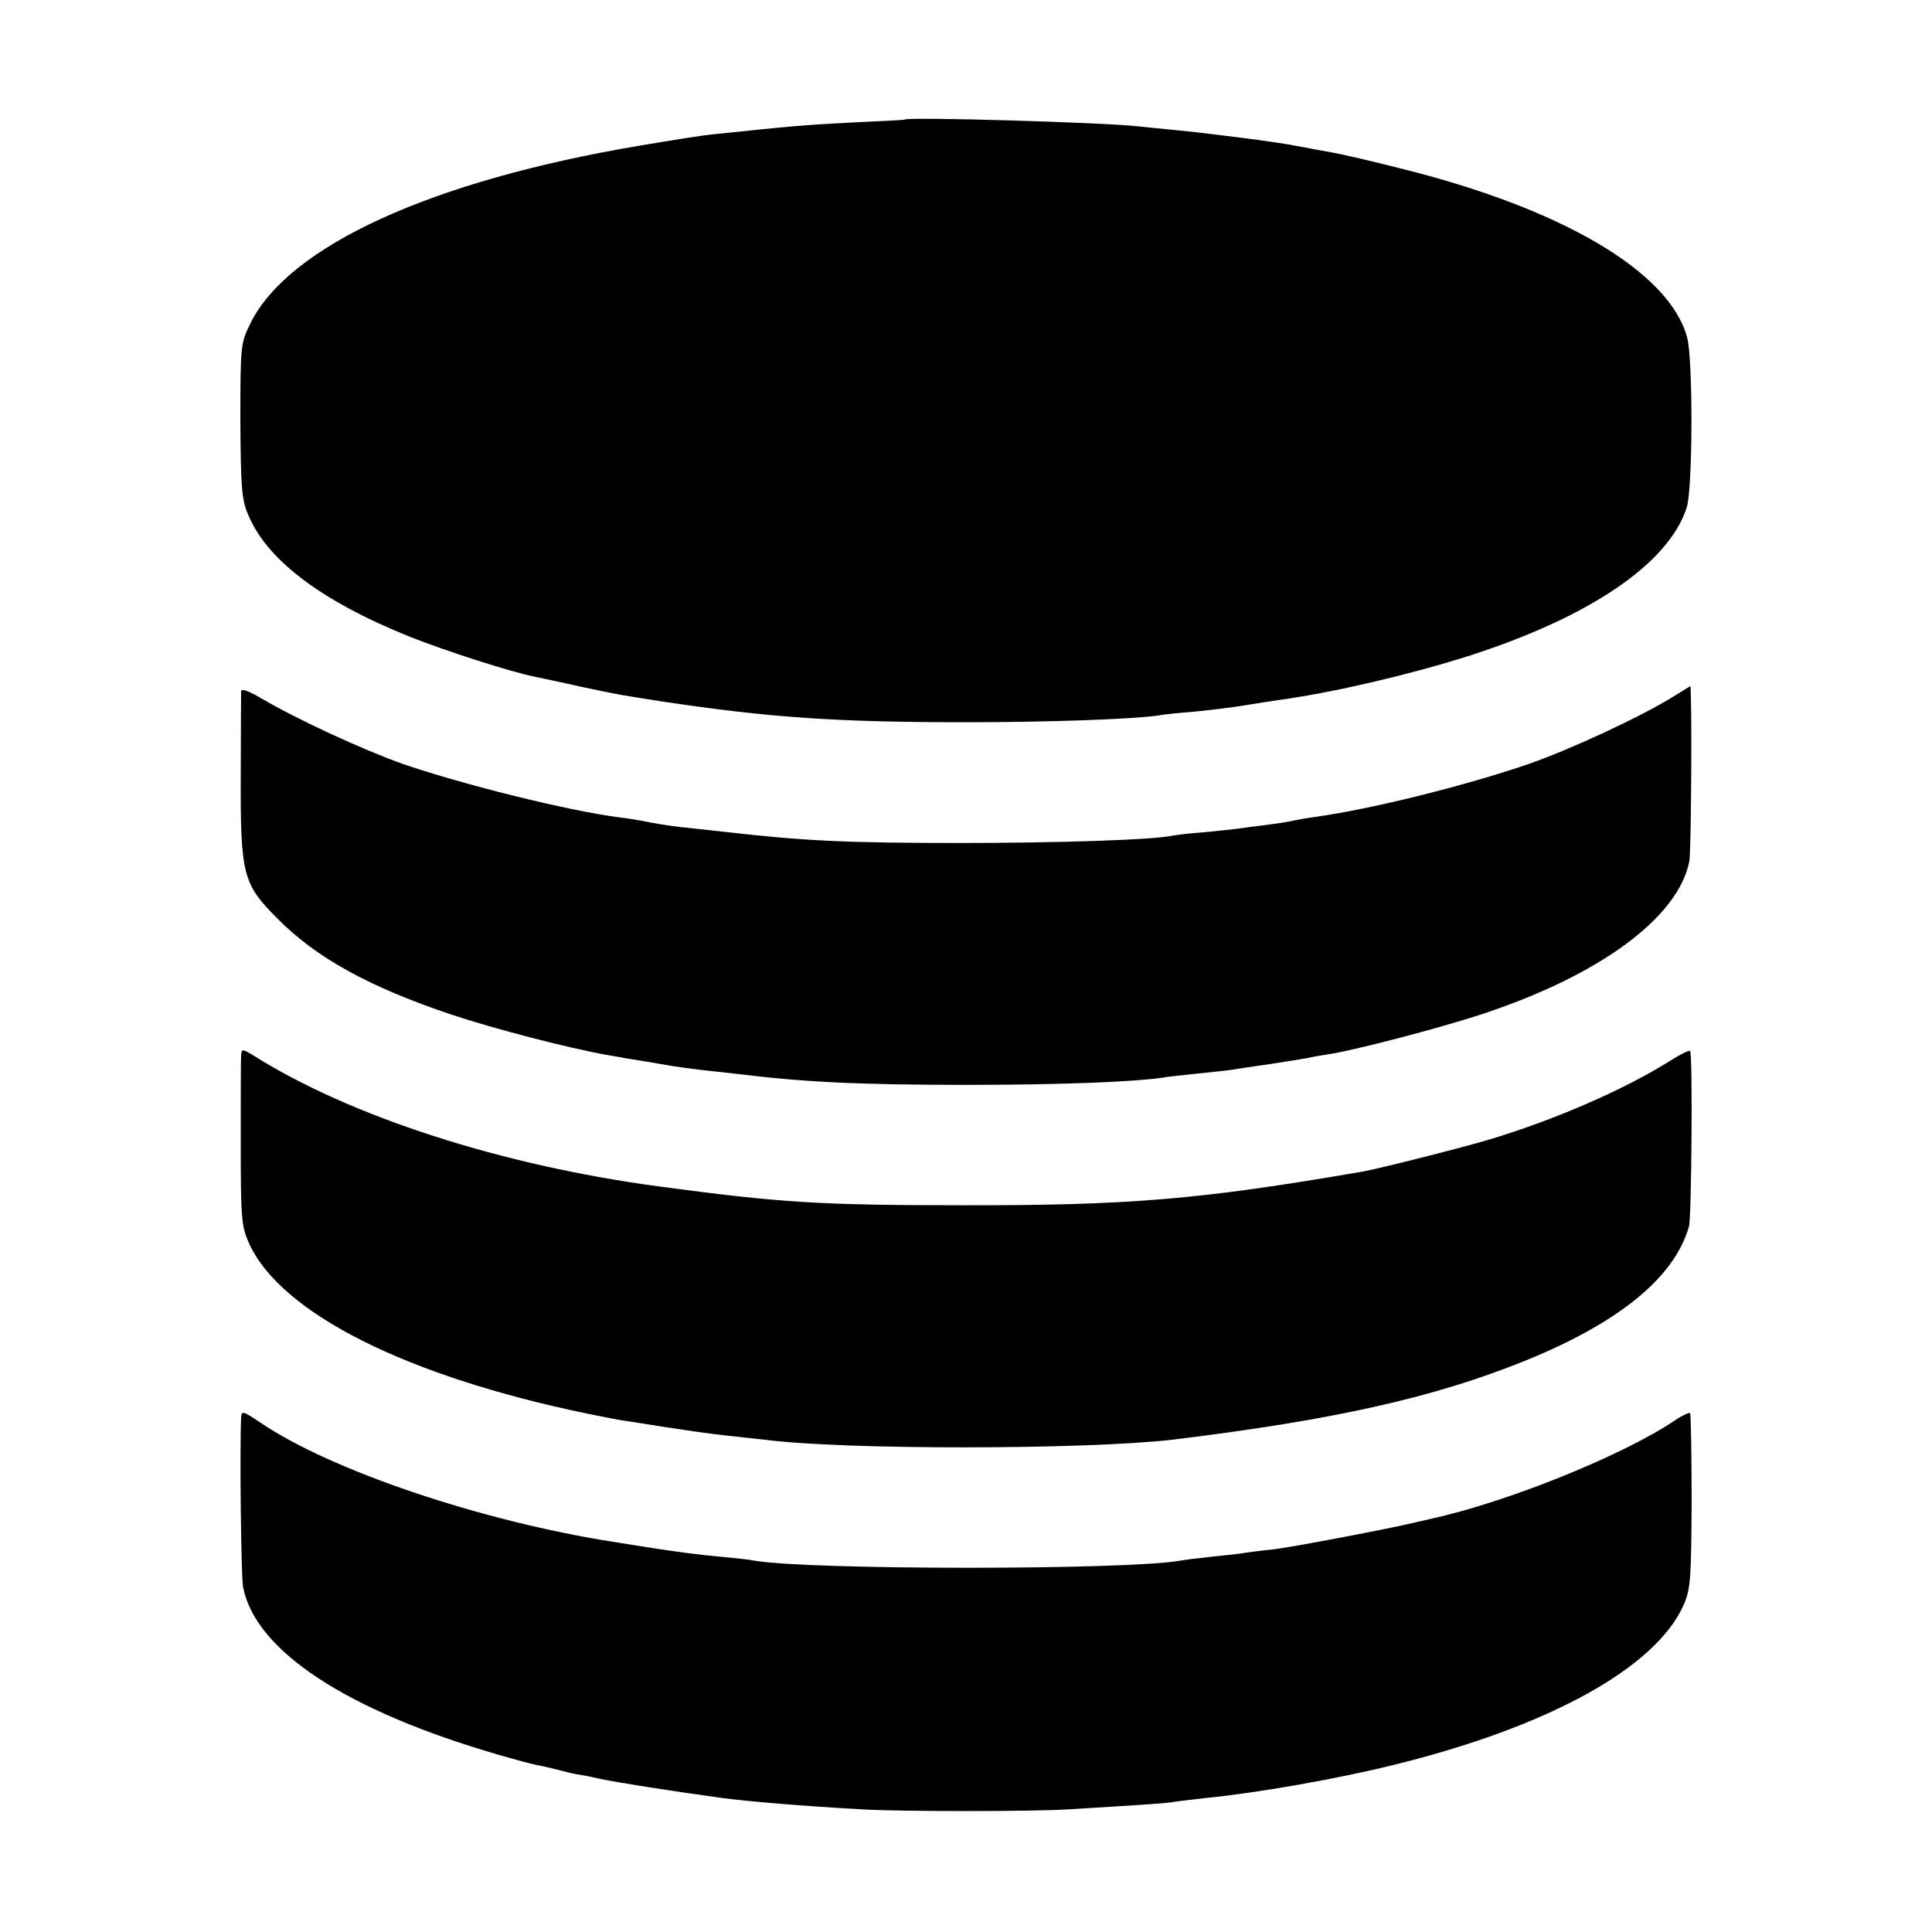
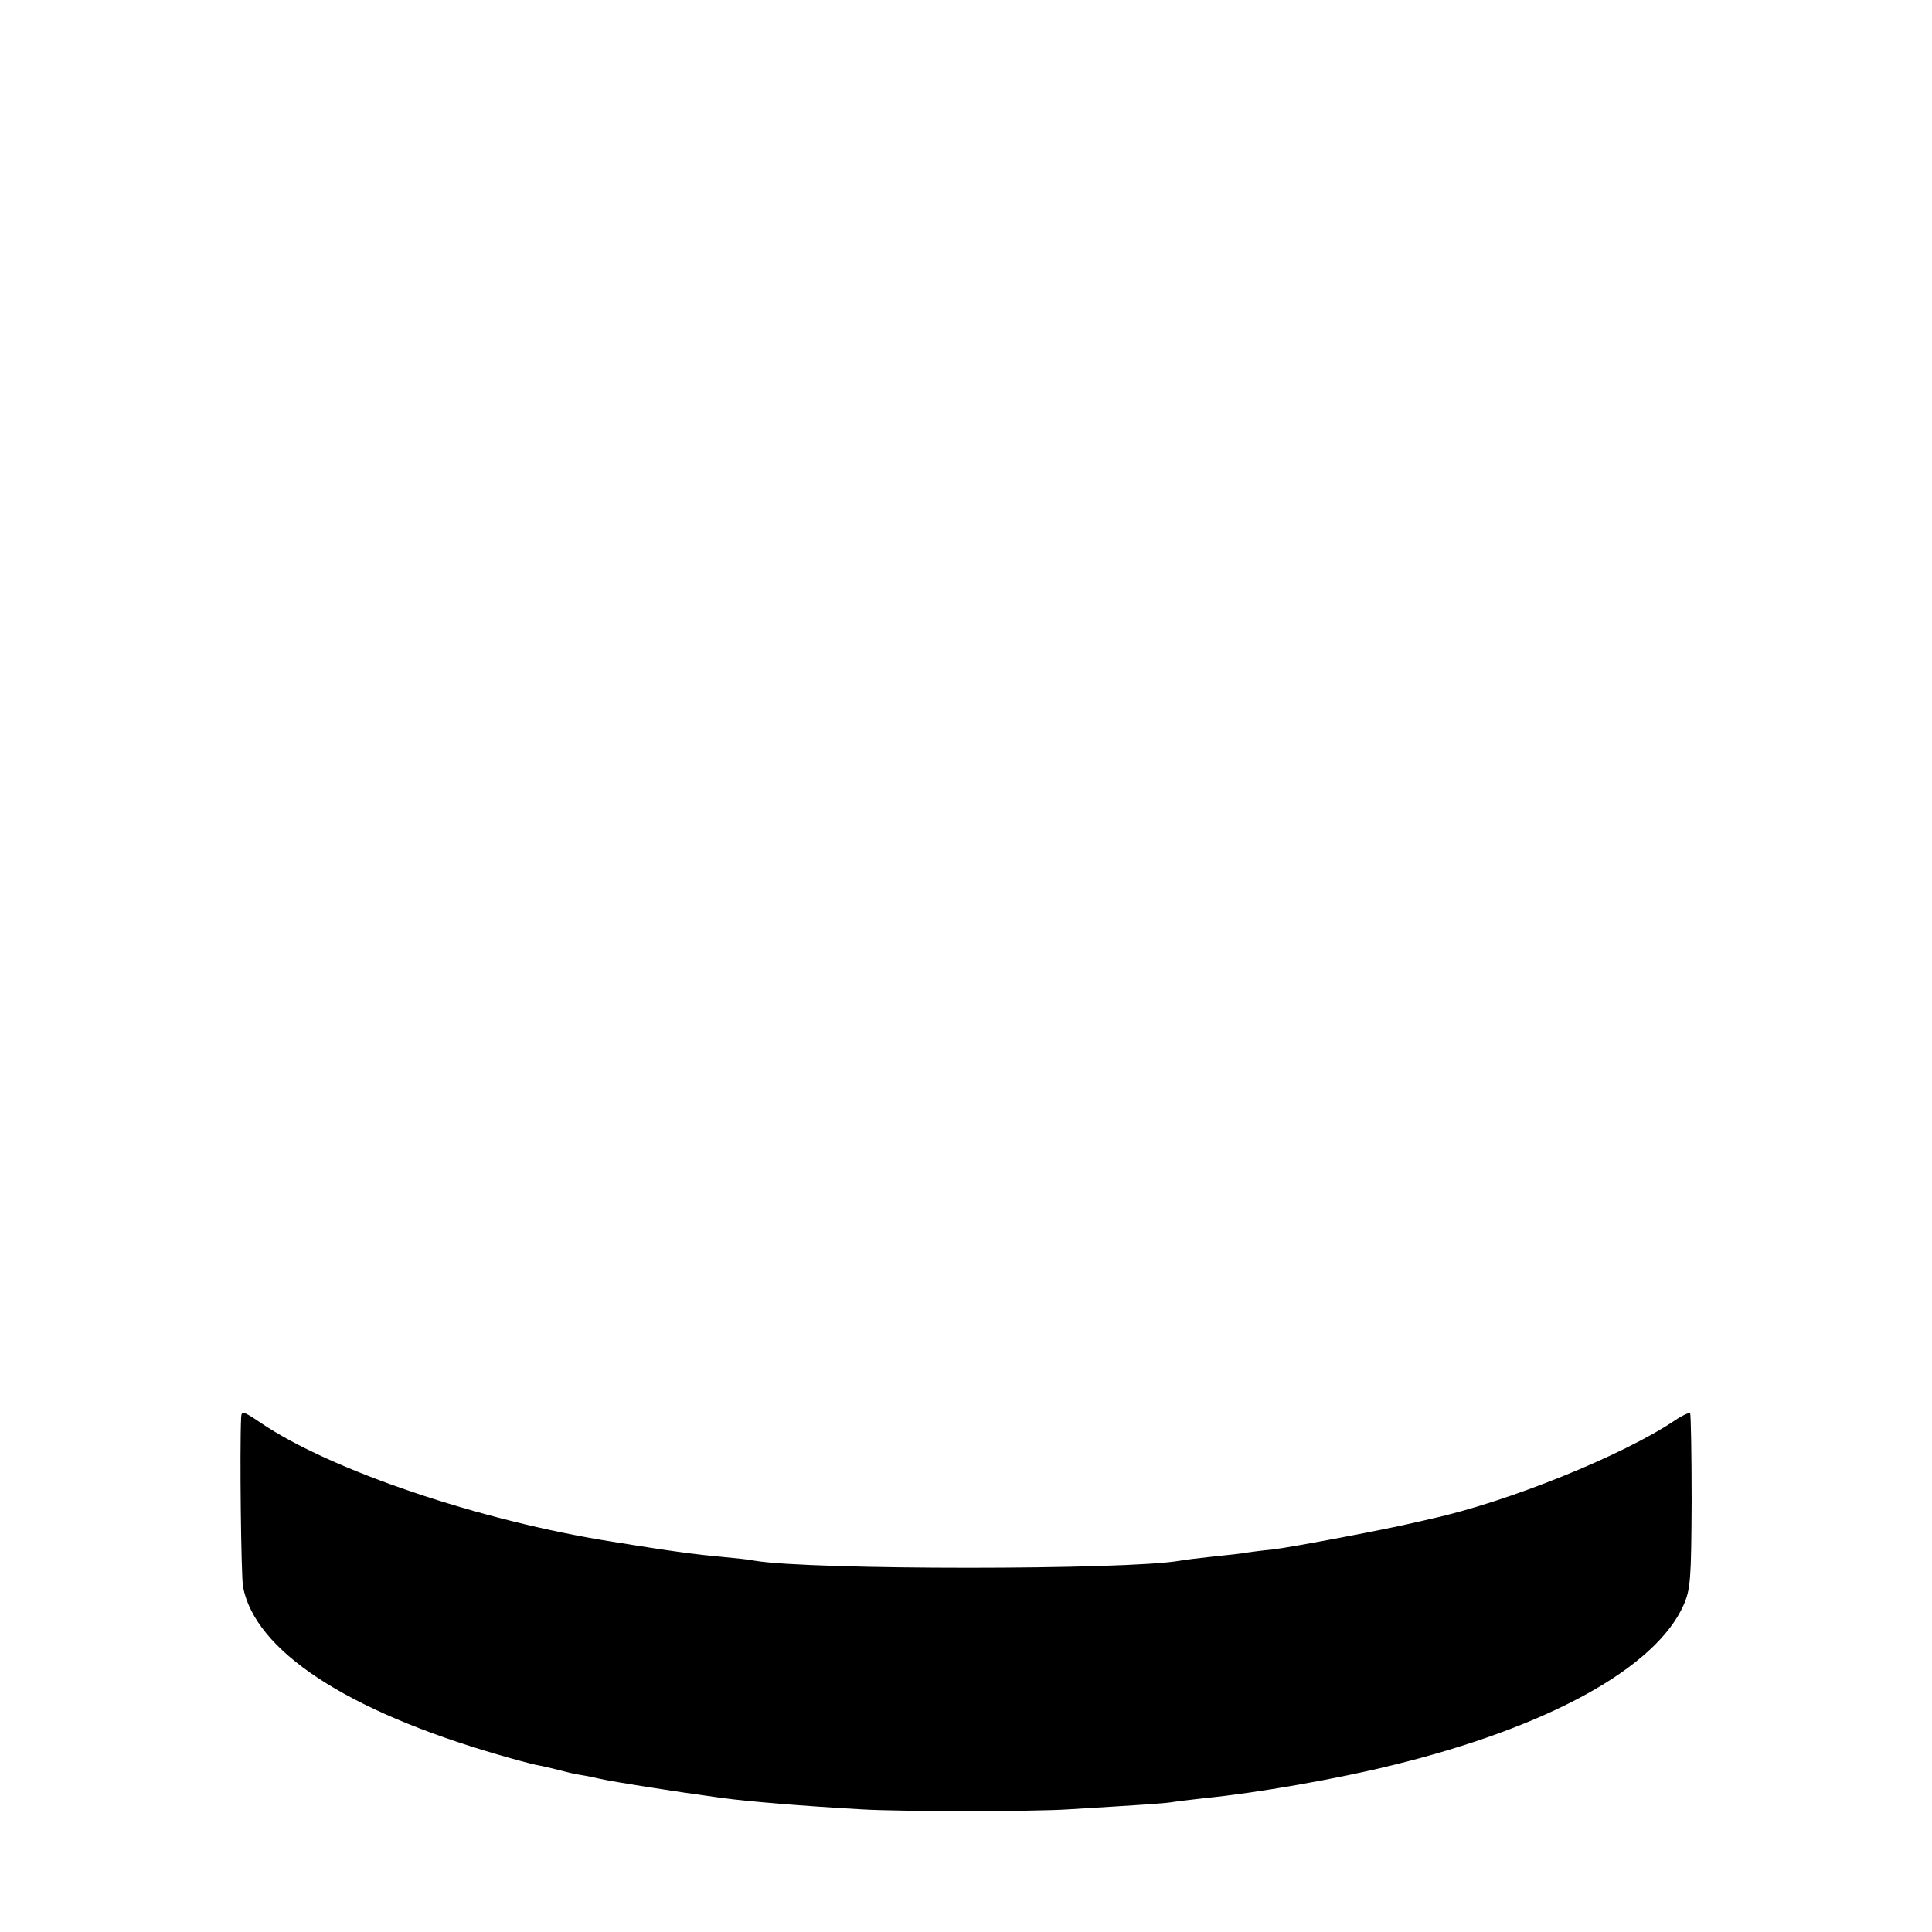
<svg xmlns="http://www.w3.org/2000/svg" version="1.0" width="512pt" height="512pt" viewBox="0 0 512 512" preserveAspectRatio="xMidYMid meet">
  <g transform="translate(0,512) scale(0.1,-0.1)" fill="#000000" stroke="none">
-     <path d="M2397 4803 c-1 -1 -58 -4 -127 -7 -138 -7 -171 -10 -380 -32 -25 -2 -112 -16 -195 -30 -552 -93 -931 -266 -1032 -472 -25 -52 -26 -57 -26 -255 1 -170 3 -209 19 -247 48 -121 191 -231 429 -327 90 -36 268 -94 335 -107 14 -3 68 -14 120 -26 103 -22 112 -23 215 -39 286 -43 464 -55 805 -55 219 0 442 8 511 18 13 3 56 7 94 10 39 4 99 11 135 17 36 6 76 12 90 14 145 20 345 67 500 116 322 103 532 245 580 394 16 50 17 392 1 451 -47 174 -332 342 -761 448 -74 19 -153 37 -175 41 -40 7 -59 11 -103 19 -42 9 -247 35 -315 41 -38 4 -83 8 -100 10 -77 10 -613 26 -620 18z" />
-     <path d="M639 3288 c0 -7 -1 -108 -1 -224 -1 -262 6 -287 96 -377 103 -105 245 -183 463 -256 114 -38 311 -89 413 -107 25 -4 47 -8 50 -9 3 0 26 -4 51 -8 25 -4 57 -10 70 -12 13 -2 47 -7 74 -10 28 -3 68 -8 90 -10 185 -23 332 -30 620 -30 247 0 440 8 516 19 13 3 55 7 93 11 38 4 79 8 90 10 12 2 57 9 101 15 44 7 89 14 100 16 11 3 36 7 55 10 72 11 289 68 400 104 317 103 528 258 557 408 4 22 7 333 4 435 l-1 29 -52 -32 c-91 -55 -269 -137 -378 -175 -166 -57 -414 -119 -565 -140 -22 -3 -51 -8 -63 -11 -13 -3 -43 -7 -65 -10 -23 -3 -57 -7 -76 -10 -18 -2 -61 -7 -95 -10 -33 -2 -70 -7 -81 -9 -53 -11 -307 -19 -560 -19 -294 0 -411 5 -620 29 -27 3 -72 8 -100 11 -27 2 -72 9 -100 14 -27 6 -66 12 -85 14 -136 18 -407 85 -571 141 -105 37 -281 118 -376 174 -34 20 -53 27 -54 19z" />
-     <path d="M639 2323 c-1 -10 -1 -115 -1 -234 0 -201 2 -219 22 -264 84 -185 417 -352 895 -451 44 -9 89 -18 100 -19 176 -28 229 -35 275 -40 30 -3 72 -8 93 -10 209 -28 858 -27 1087 0 425 52 690 111 932 209 249 101 396 221 434 356 7 26 10 457 3 465 -3 2 -26 -9 -51 -25 -124 -78 -304 -156 -478 -209 -66 -20 -294 -78 -340 -86 -430 -74 -618 -90 -1065 -89 -373 0 -479 7 -800 50 -417 56 -816 185 -1072 346 -31 19 -33 19 -34 1z" />
    <path d="M639 1363 c-4 -87 0 -418 5 -448 32 -169 273 -328 676 -445 41 -12 86 -24 100 -27 26 -5 30 -6 70 -16 14 -4 36 -9 50 -11 14 -2 36 -7 50 -10 35 -8 192 -33 325 -51 68 -9 208 -21 370 -30 98 -6 456 -6 545 0 215 13 260 16 282 20 12 2 50 6 82 10 135 13 351 51 496 87 413 101 698 258 772 425 18 42 20 67 21 274 0 126 -2 231 -4 234 -3 2 -21 -6 -40 -19 -138 -93 -445 -217 -647 -261 -12 -3 -30 -7 -39 -9 -74 -18 -329 -66 -378 -72 -33 -3 -67 -8 -75 -9 -8 -2 -46 -6 -85 -10 -38 -4 -78 -9 -88 -11 -140 -25 -980 -25 -1127 0 -14 3 -52 7 -85 10 -66 6 -122 13 -240 32 -16 3 -39 6 -50 8 -351 55 -750 190 -935 316 -46 31 -50 32 -51 13z" />
  </g>
</svg>